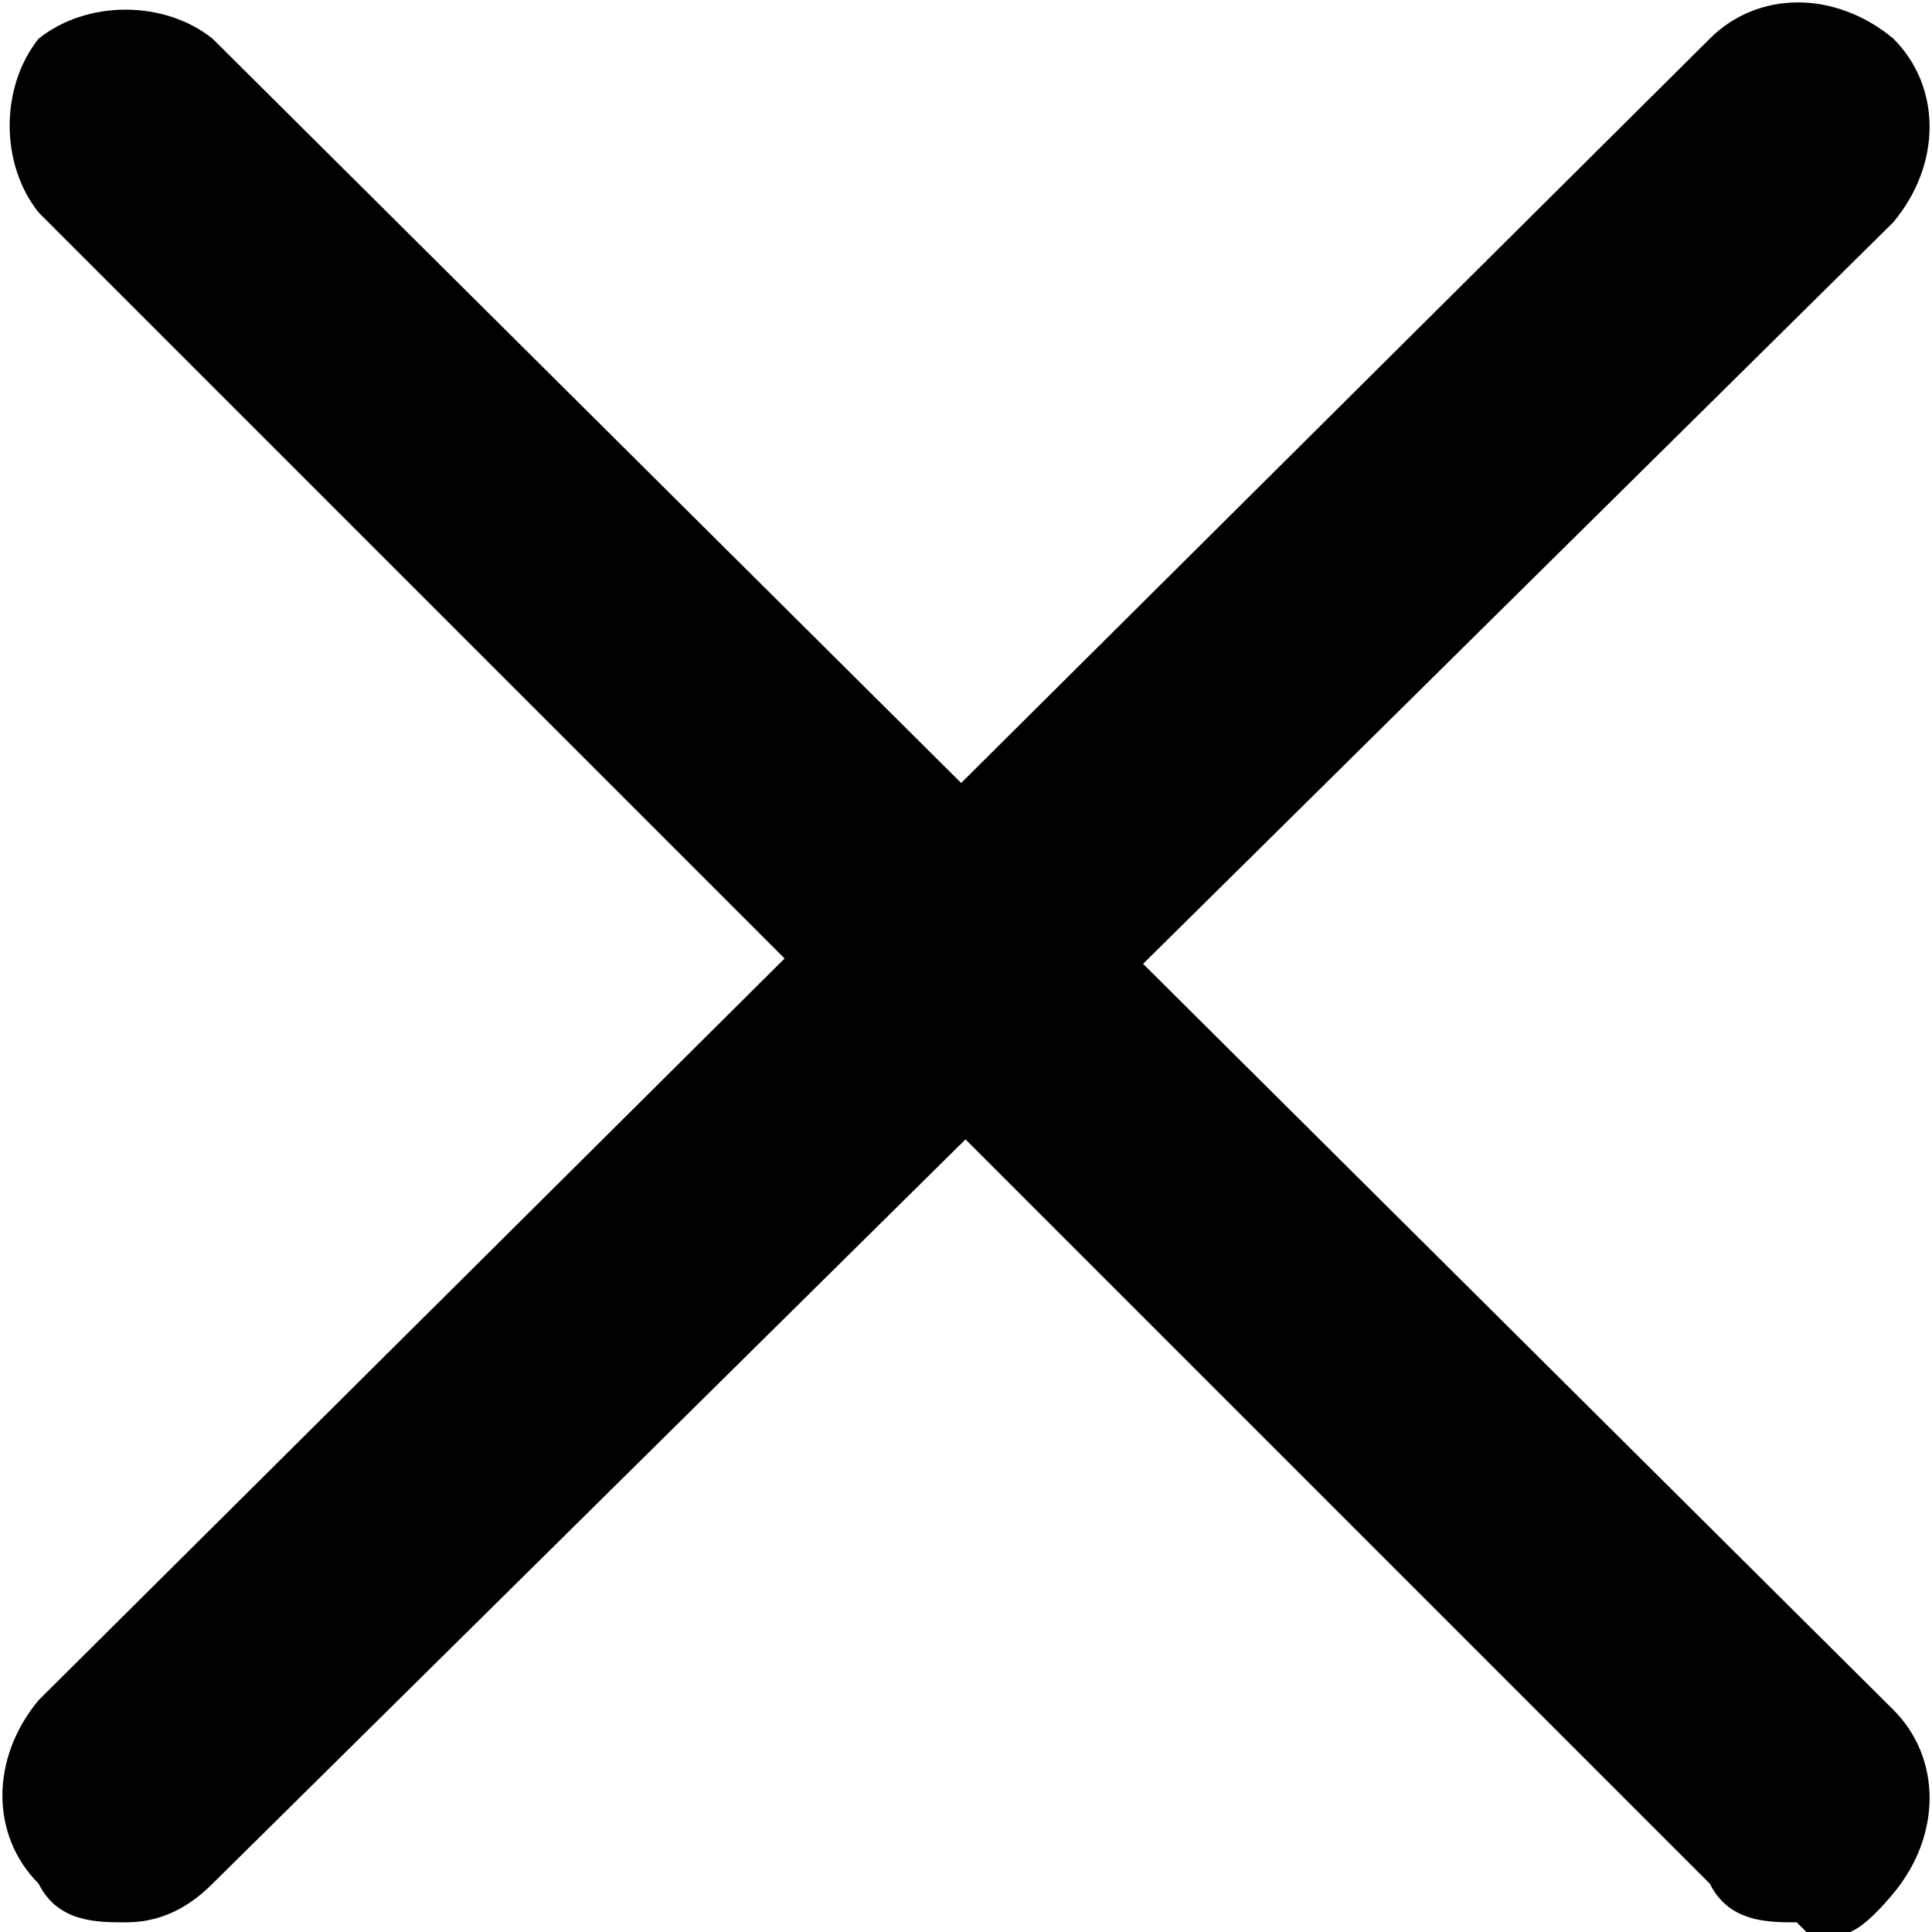
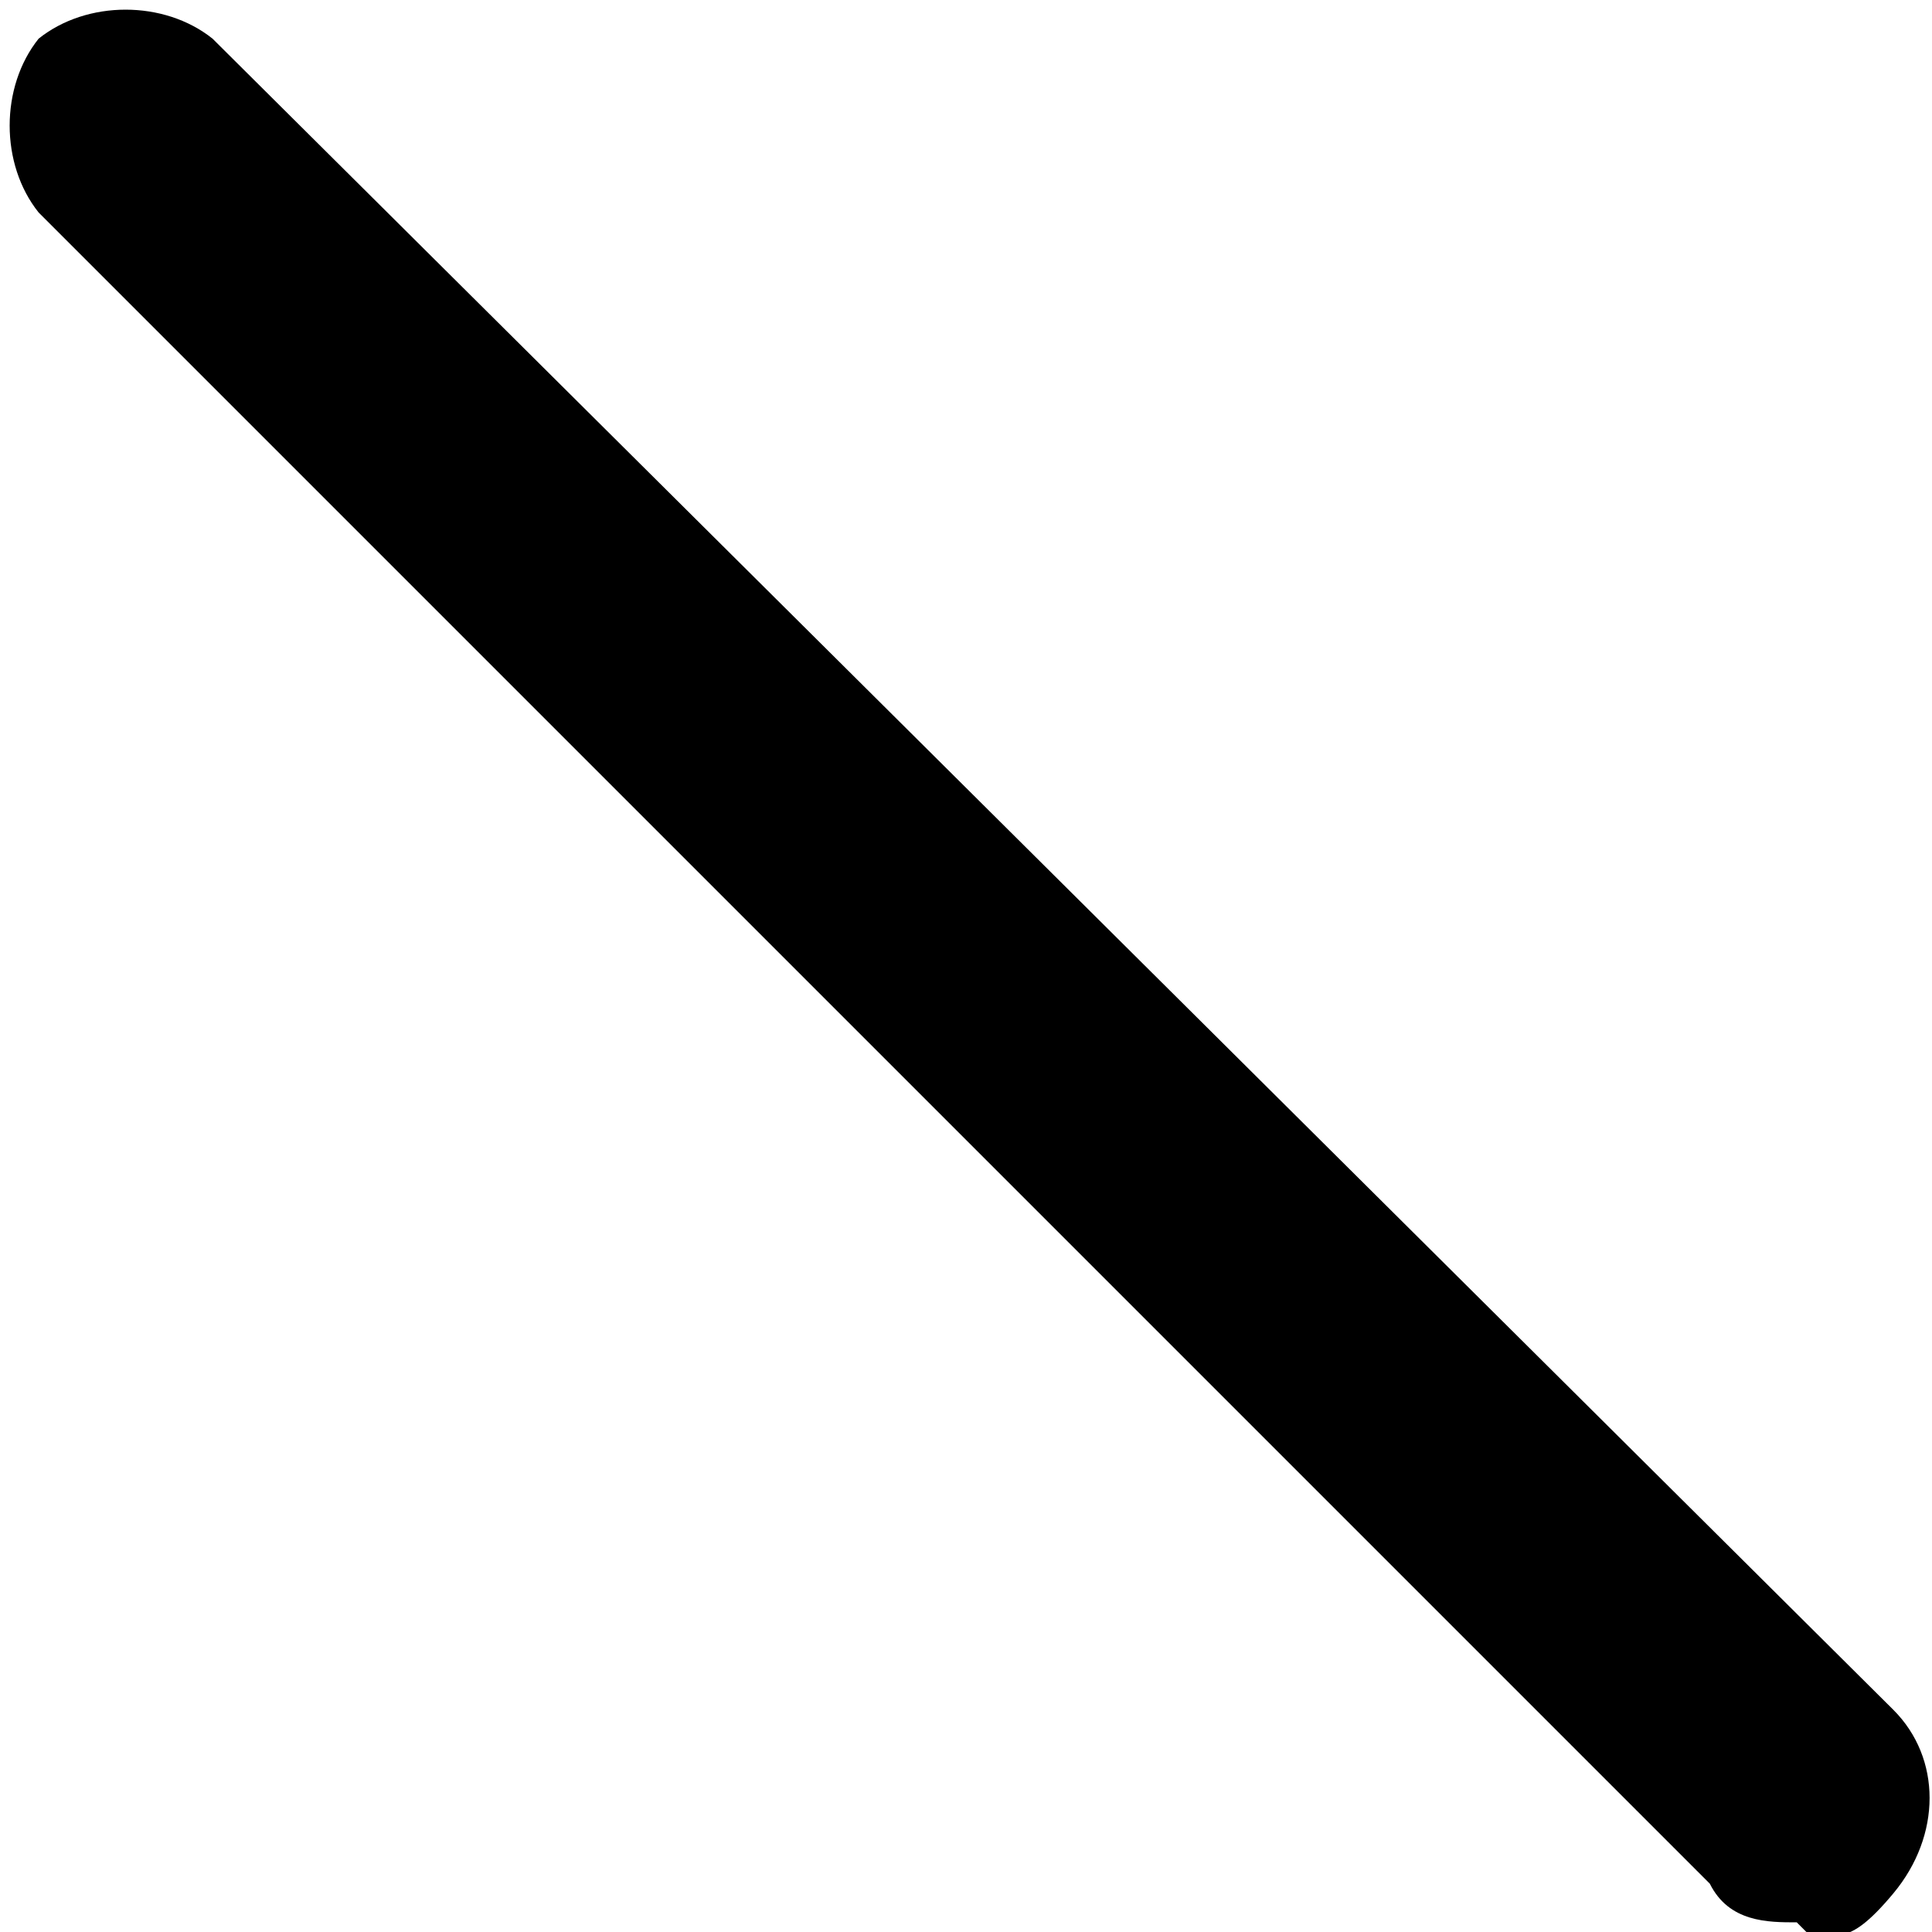
<svg xmlns="http://www.w3.org/2000/svg" id="Layer_1" version="1.1" viewBox="0 0 20 20">
-   <path d="M1.3,19.9c-.3,0-.7,0-.9-.4-.5-.5-.5-1.3,0-1.9L17.7.4c.5-.5,1.3-.5,1.9,0,.5.5.5,1.3,0,1.9L2.2,19.5c-.3.3-.6.4-.9.4Z" />
-   <path d="M18.6,19.9c-.3,0-.7,0-.9-.4L.4,2.2C0,1.7,0,.9.4.4.9,0,1.7,0,2.2.4l17.4,17.3c.5.5.5,1.3,0,1.9s-.6.4-.9.4h0Z" />
+   <path d="M18.6,19.9c-.3,0-.7,0-.9-.4L.4,2.2C0,1.7,0,.9.4.4.9,0,1.7,0,2.2.4l17.4,17.3c.5.5.5,1.3,0,1.9s-.6.4-.9.4Z" />
</svg>